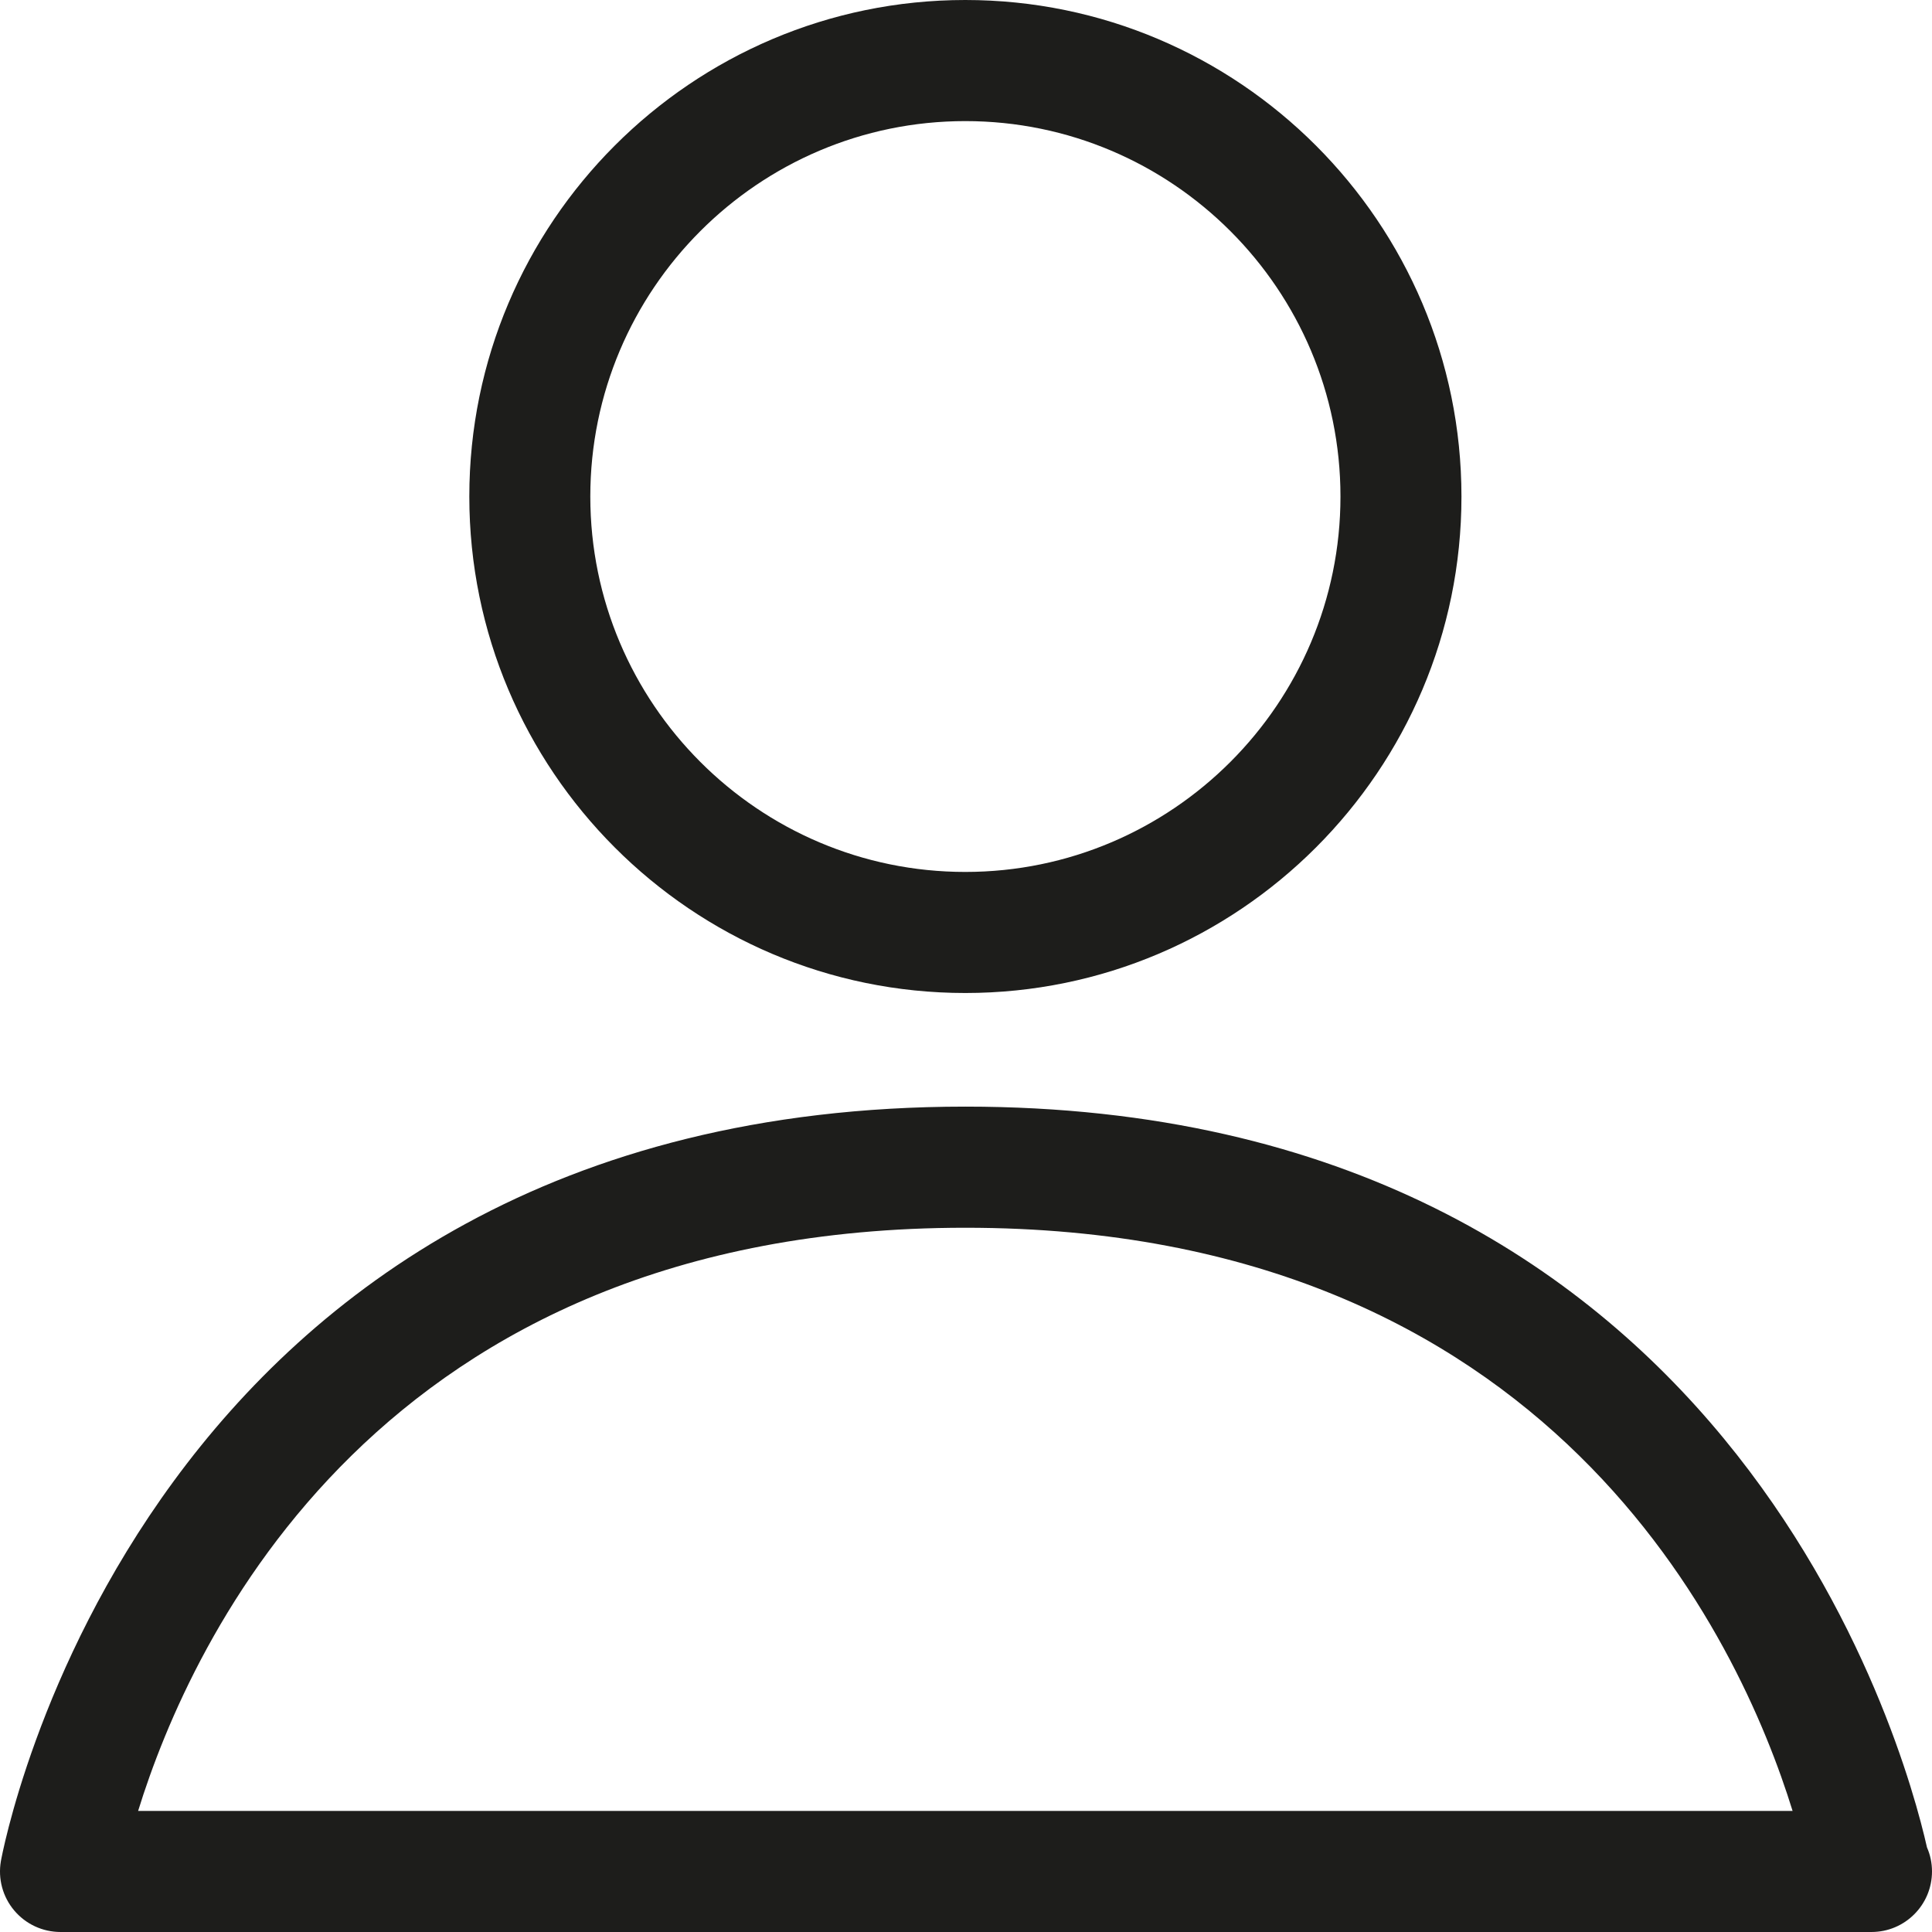
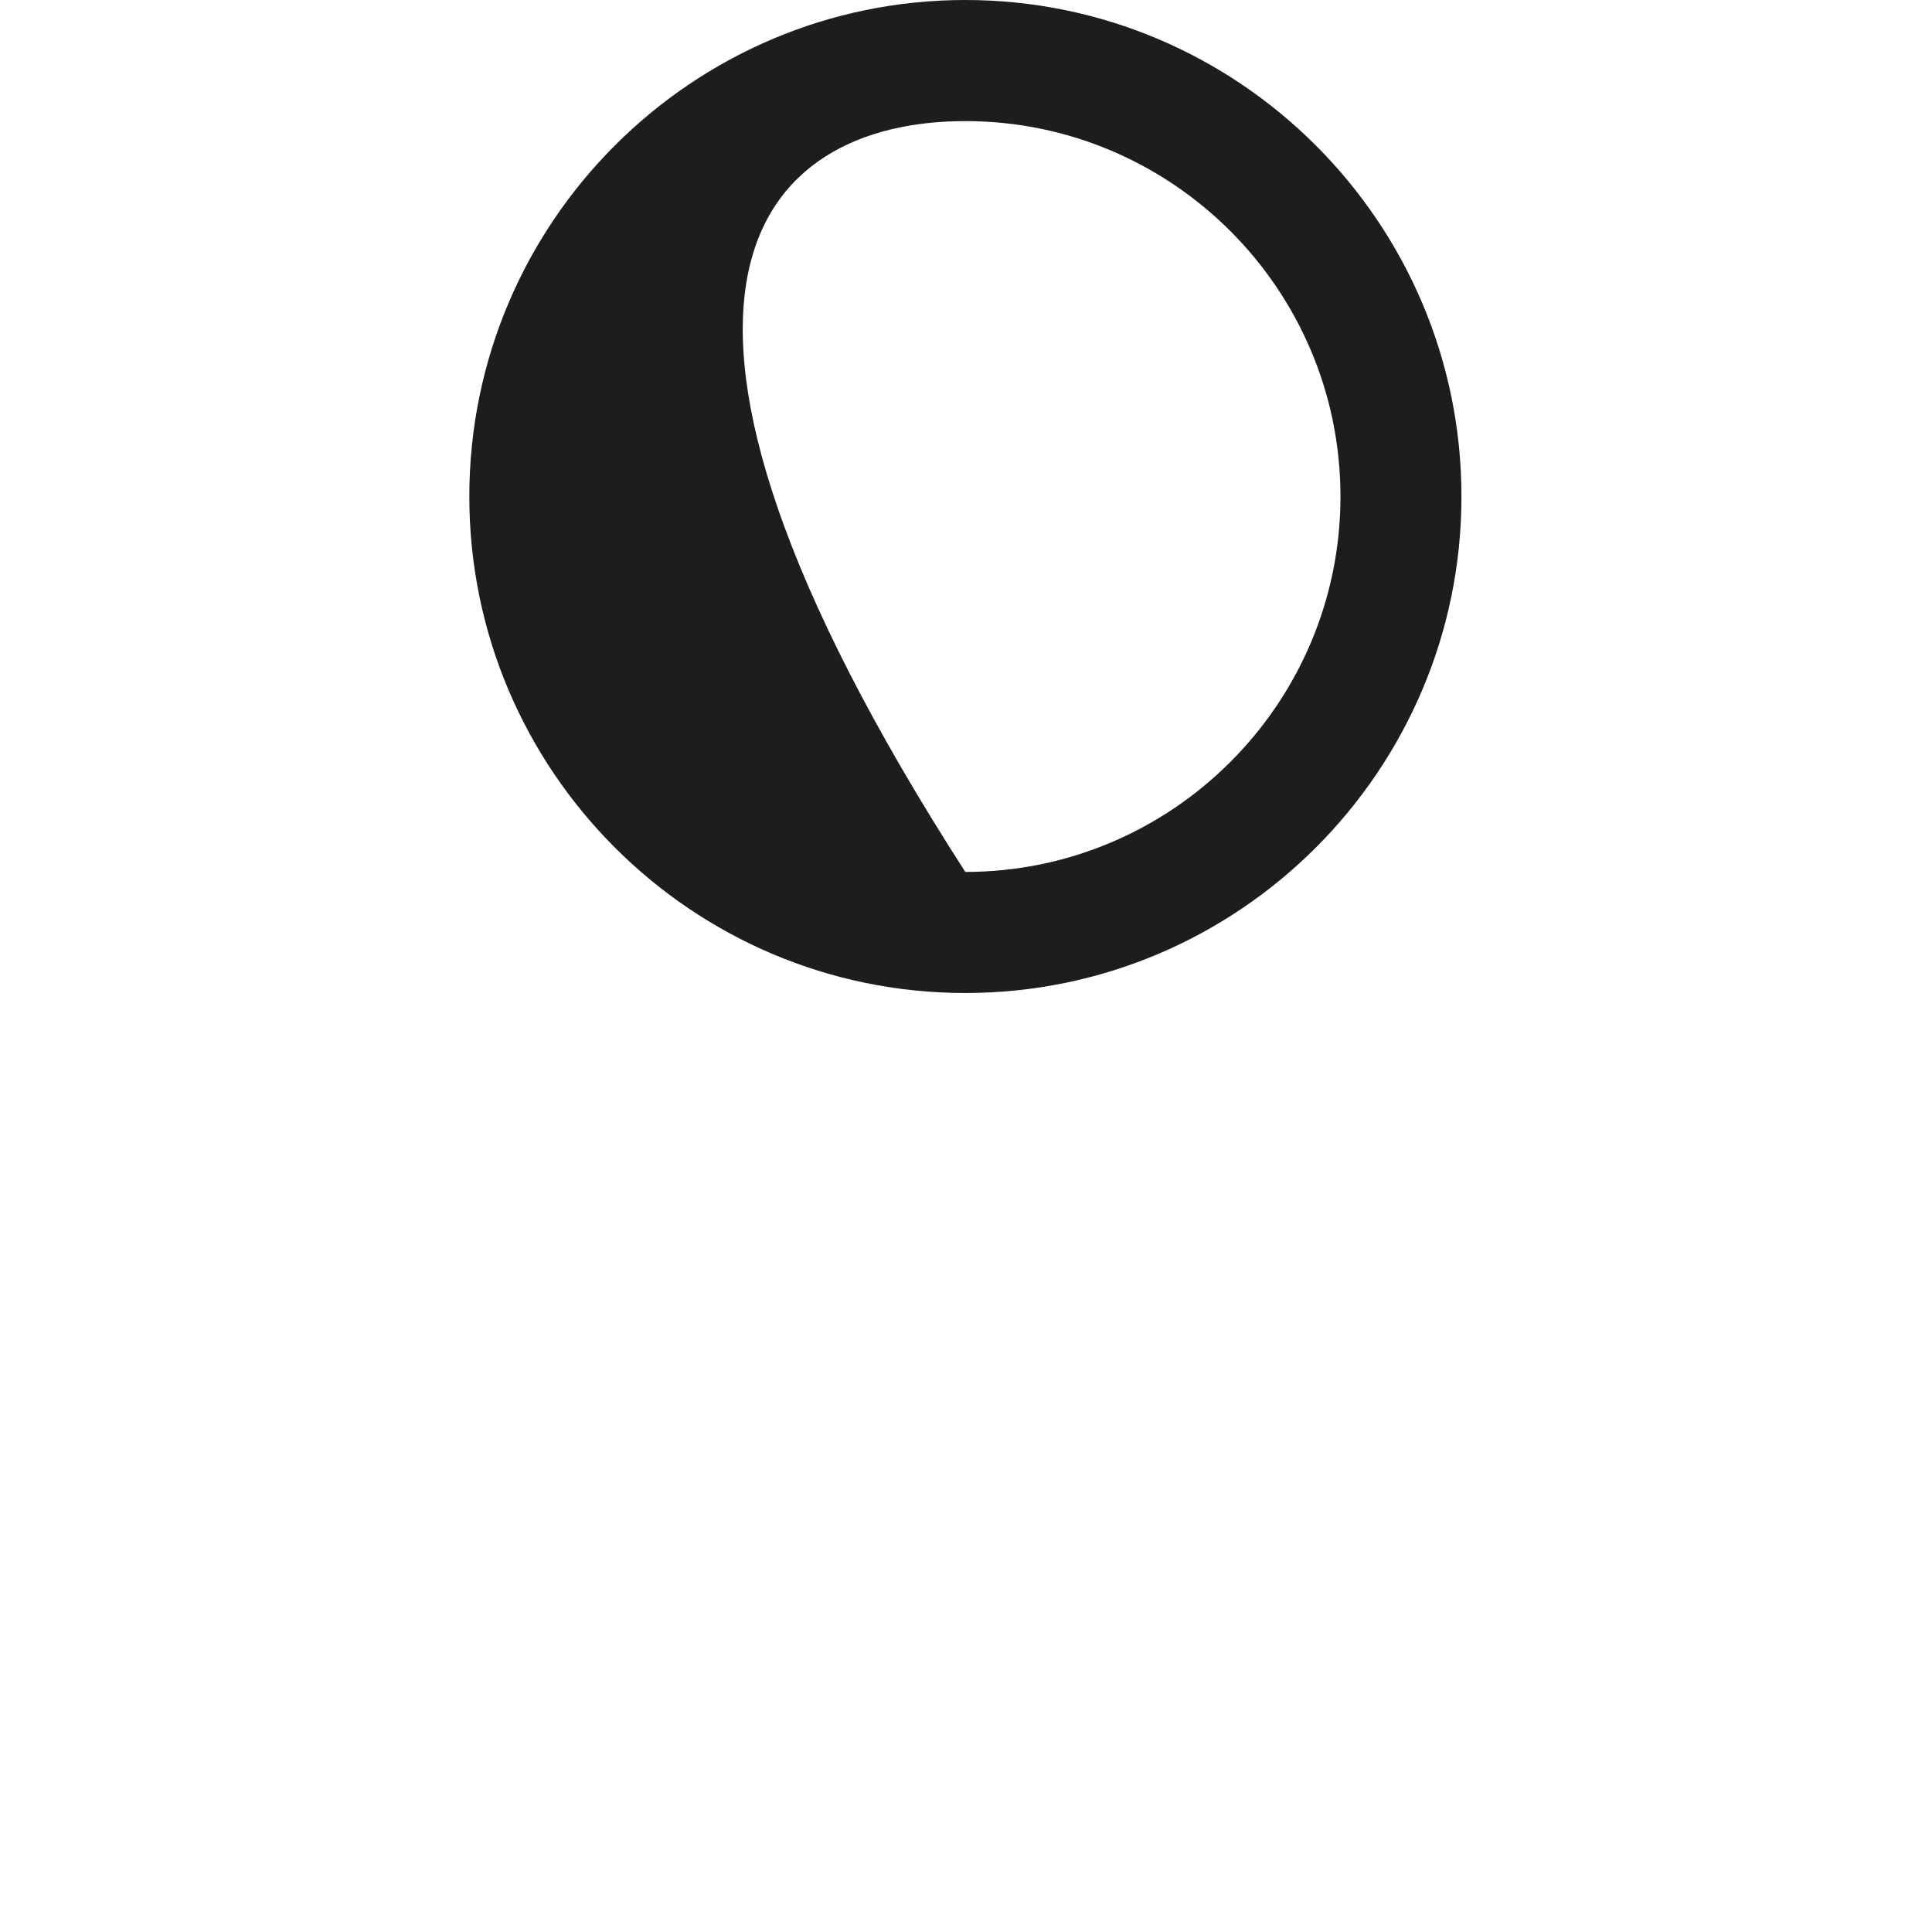
<svg xmlns="http://www.w3.org/2000/svg" version="1.1" id="Ebene_1" x="0px" y="0px" width="383.999px" height="383.999px" viewBox="-160 -160 383.999 383.999" enable-background="new -160 -160 383.999 383.999" xml:space="preserve">
  <g>
    <g>
-       <path fill="#1D1D1B" d="M223.004,207.195C218.398,186.77,183.629,59.949,31.875,59.949    c-164.234,0-191.445,148.488-191.703,149.996c-0.594,3.483,0.367,7.07,2.656,9.777c2.289,2.715,5.656,4.276,9.195,4.276H211.73    c0.094,0,0.164,0,0.246,0c6.633,0,12.022-5.379,12.022-12.035C224,210.273,223.648,208.648,223.004,207.195z M-132.547,199.93    c10.449-33.797,47.859-115.906,164.414-115.906c116.559,0,153.969,82.109,164.422,115.906H-132.547z" />
-       <path fill="#1D1D1B" d="M31.863,37.367c54.379,0,98.613-44.258,98.613-98.68C130.473-115.727,86.242-160,31.863-160    c-54.363,0-98.582,44.273-98.582,98.684C-66.719-6.891-22.5,37.367,31.863,37.367z M31.863-135.93    c41.121,0,74.565,33.469,74.565,74.617c0,41.133-33.438,74.617-74.565,74.617c-41.099,0-74.535-33.473-74.535-74.617    C-42.672-102.461-9.234-135.93,31.863-135.93z" />
+       <path fill="#1D1D1B" d="M31.863,37.367c54.379,0,98.613-44.258,98.613-98.68C130.473-115.727,86.242-160,31.863-160    c-54.363,0-98.582,44.273-98.582,98.684C-66.719-6.891-22.5,37.367,31.863,37.367z M31.863-135.93    c41.121,0,74.565,33.469,74.565,74.617c0,41.133-33.438,74.617-74.565,74.617C-42.672-102.461-9.234-135.93,31.863-135.93z" />
    </g>
  </g>
</svg>